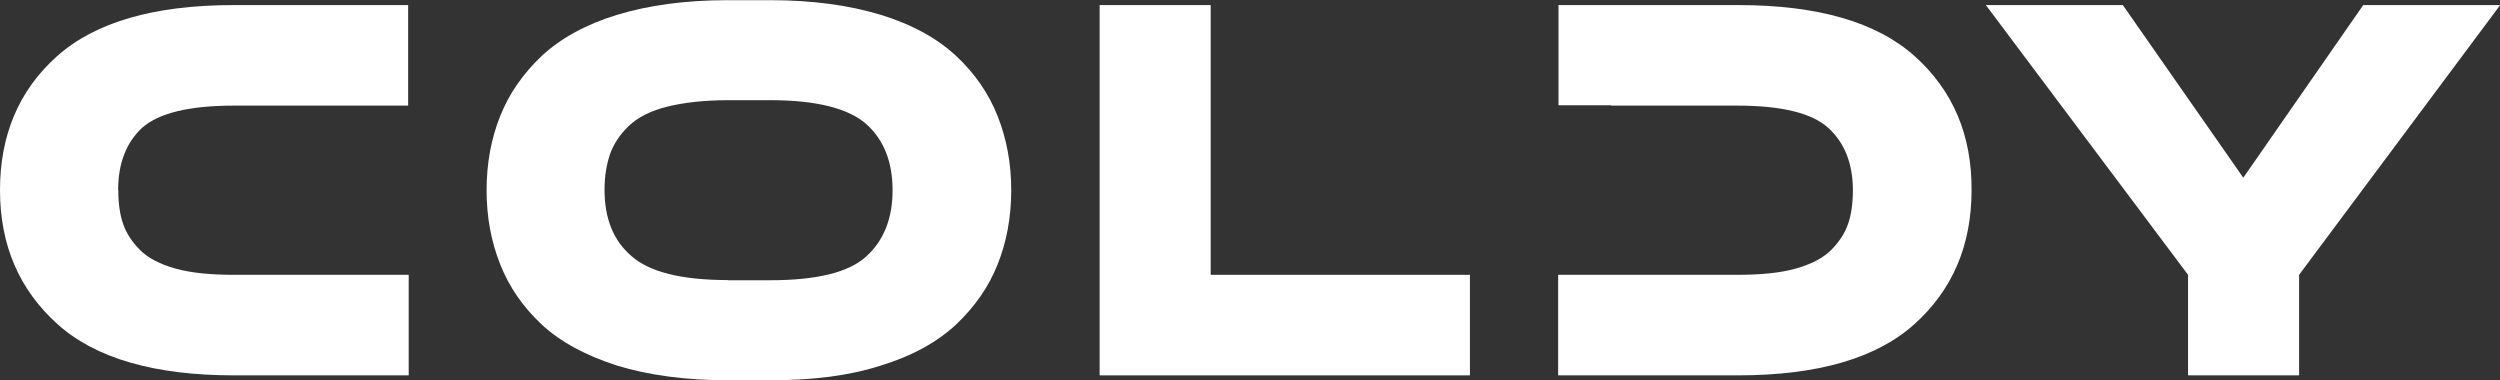
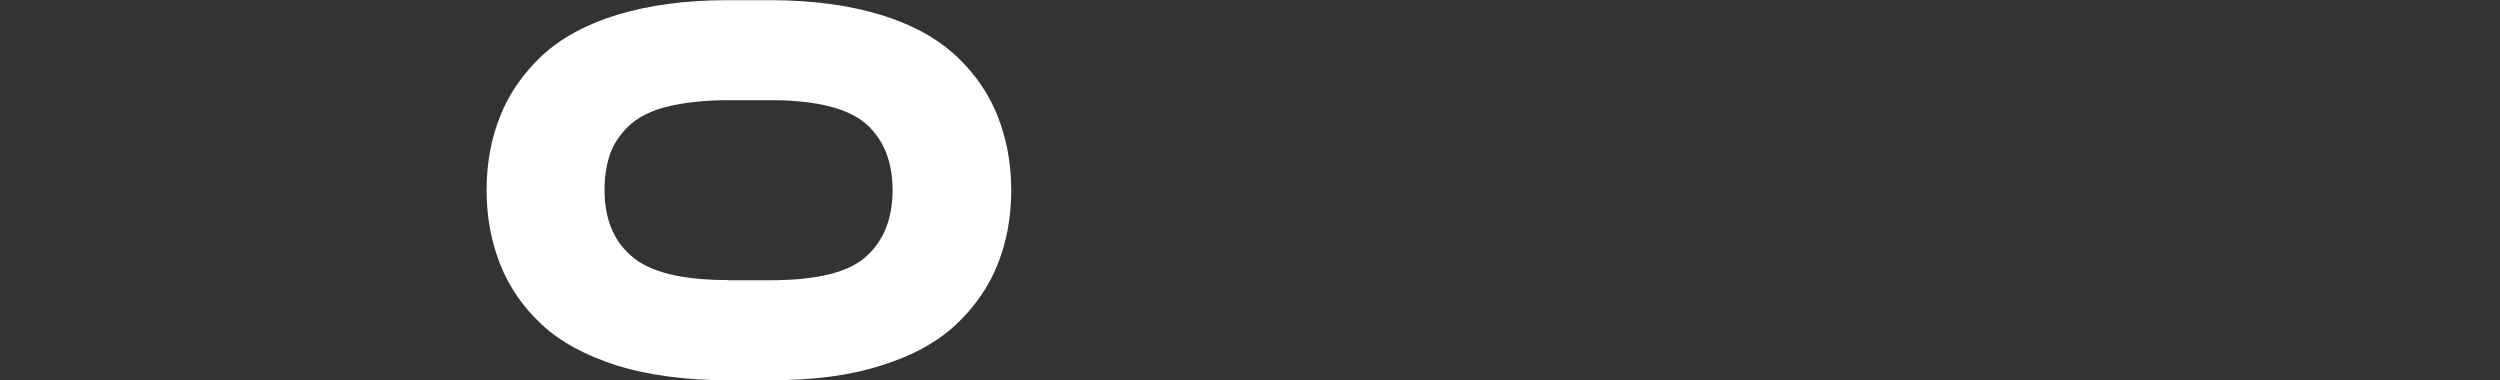
<svg xmlns="http://www.w3.org/2000/svg" width="138" height="21" viewBox="0 0 138 21" fill="none">
  <rect x="0" y="0" width="138" height="21" fill="#333333" stroke="none" />
  <g clip-path="url(#clip0_3_1237)">
-     <path d="M6.53 10.5C6.53 11.23 6.62 11.85 6.79 12.34C6.96 12.85 7.28 13.35 7.73 13.8C8.18 14.25 8.84 14.59 9.7 14.83C10.58 15.07 11.65 15.17 12.94 15.17H22.56V20.72H12.92C8.53 20.72 5.27 19.78 3.17 17.89C1.07 16 0 13.54 0 10.5C0 7.46 1.04 4.99 3.14 3.11C5.24 1.23 8.5 0.28 12.89 0.28H22.53V5.83H12.91C10.45 5.83 8.77 6.24 7.85 7.05C6.97 7.86 6.52 9.02 6.52 10.5" fill="white" />
    <path d="M40.19 15.47H42.5C45.07 15.47 46.85 15.04 47.81 14.16C48.77 13.3 49.27 12.08 49.27 10.5C49.27 8.92 48.78 7.71 47.81 6.84C46.82 5.98 45.07 5.53 42.52 5.53H40.23C38.88 5.53 37.74 5.66 36.82 5.89C35.9 6.12 35.19 6.49 34.7 6.96C34.21 7.43 33.86 7.97 33.67 8.52C33.48 9.08 33.37 9.74 33.37 10.47C33.37 12.06 33.86 13.28 34.85 14.13C35.84 15.01 37.61 15.46 40.19 15.46M42.53 20.99H40.15C37.84 20.99 35.8 20.71 34.06 20.18C32.32 19.62 30.93 18.87 29.9 17.91C28.87 16.95 28.1 15.83 27.61 14.59C27.12 13.35 26.86 12 26.86 10.5C26.86 9 27.12 7.63 27.61 6.41C28.1 5.17 28.87 4.07 29.9 3.09C30.93 2.13 32.32 1.35 34.06 0.82C35.8 0.29 37.83 0.01 40.15 0.01H42.53C44.84 0.01 46.88 0.29 48.62 0.82C50.36 1.35 51.75 2.13 52.78 3.09C53.81 4.05 54.58 5.17 55.07 6.41C55.56 7.65 55.82 9 55.82 10.5C55.82 12 55.56 13.37 55.07 14.59C54.58 15.83 53.81 16.93 52.78 17.91C51.75 18.87 50.36 19.65 48.62 20.18C46.88 20.74 44.87 20.99 42.53 20.99Z" fill="white" />
-     <path d="M66.83 0.28V15.17H81.14V20.72H60.7V0.28H66.83Z" fill="white" />
-     <path d="M105.7 3.11C103.6 1.22 100.34 0.28 95.95 0.28H86.03V5.81H88.94V5.83H95.9C98.34 5.83 100.01 6.24 100.91 7.05C101.81 7.86 102.28 9.02 102.28 10.5C102.28 11.23 102.19 11.85 102.02 12.34C101.85 12.85 101.53 13.35 101.08 13.8C100.63 14.25 99.97 14.59 99.11 14.83C98.25 15.07 97.18 15.17 95.9 15.17H88.94H94.58H86.01V20.72H95.93C100.32 20.72 103.58 19.78 105.68 17.89C107.78 16 108.83 13.54 108.83 10.5C108.85 7.46 107.8 4.99 105.7 3.11Z" fill="white" />
-     <path d="M138.01 0.28H130.45L123.83 9.81L117.18 0.28H109.62L120.78 15.17V20.72H126.91V15.17L138.01 0.28Z" fill="white" />
  </g>
  <defs>
    <clipPath id="clip0_3_1237">
      <rect width="138.02" height="21" fill="white" transform="translate(-0.01)" />
    </clipPath>
  </defs>
</svg>